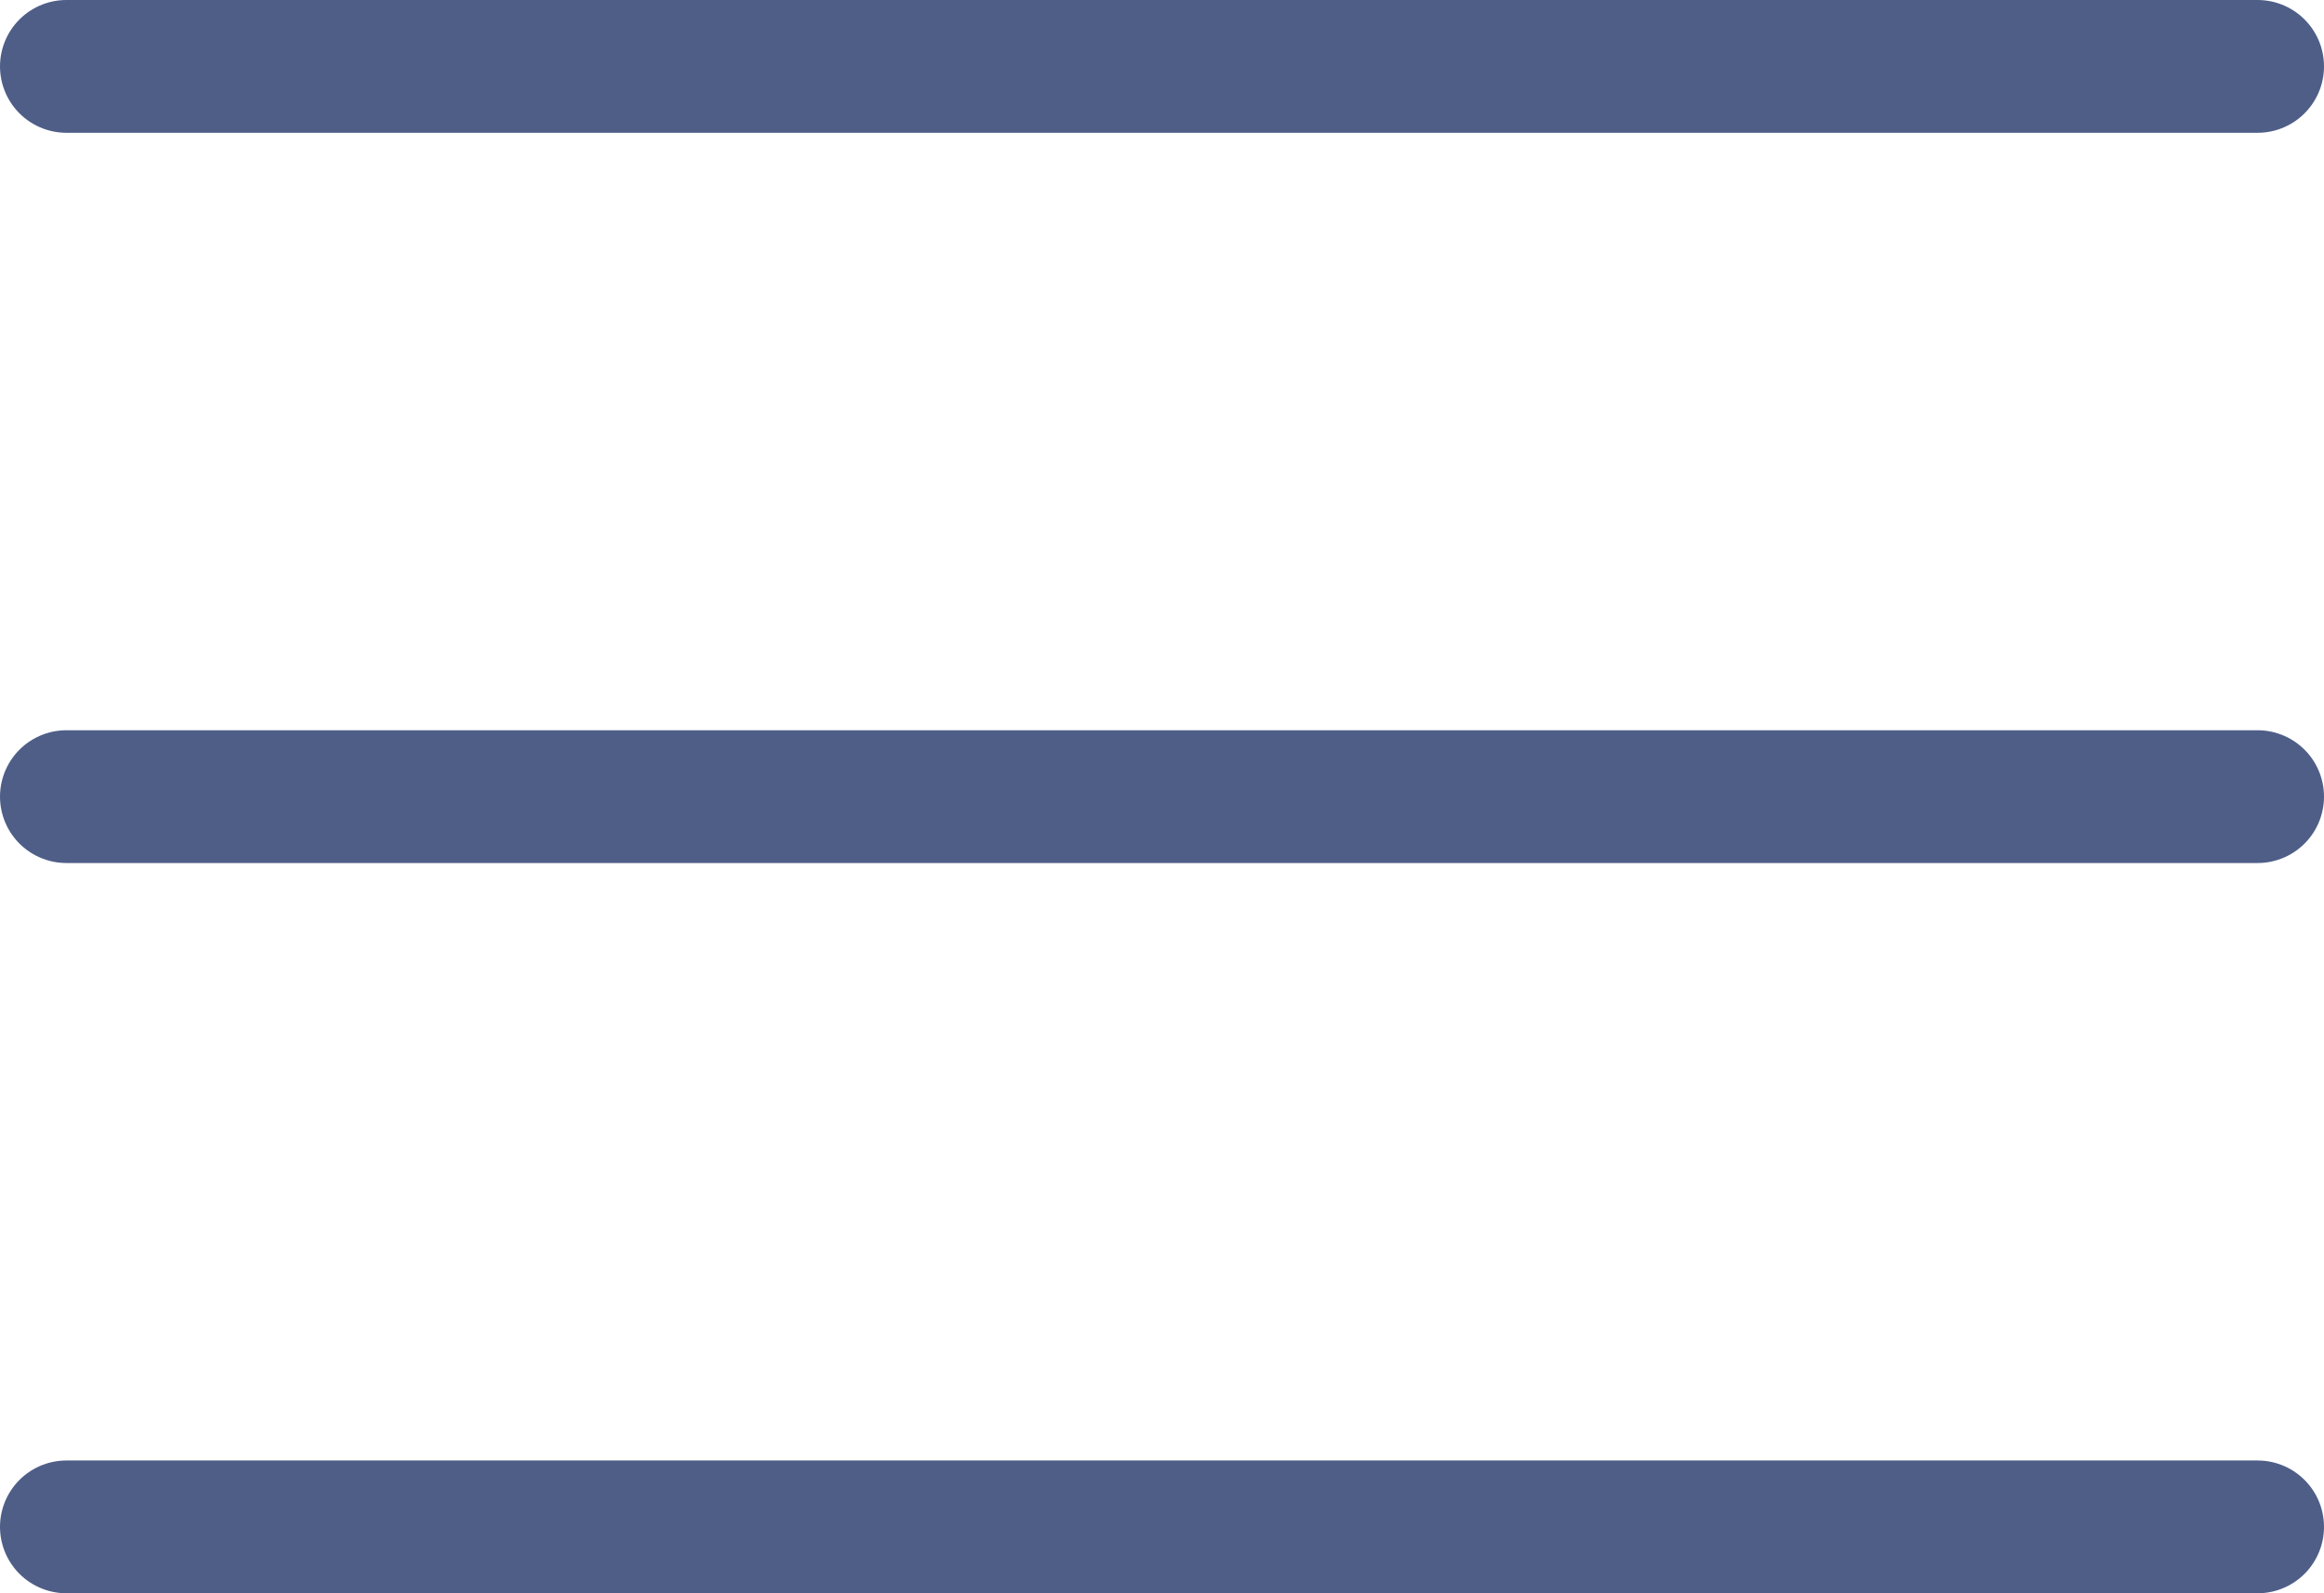
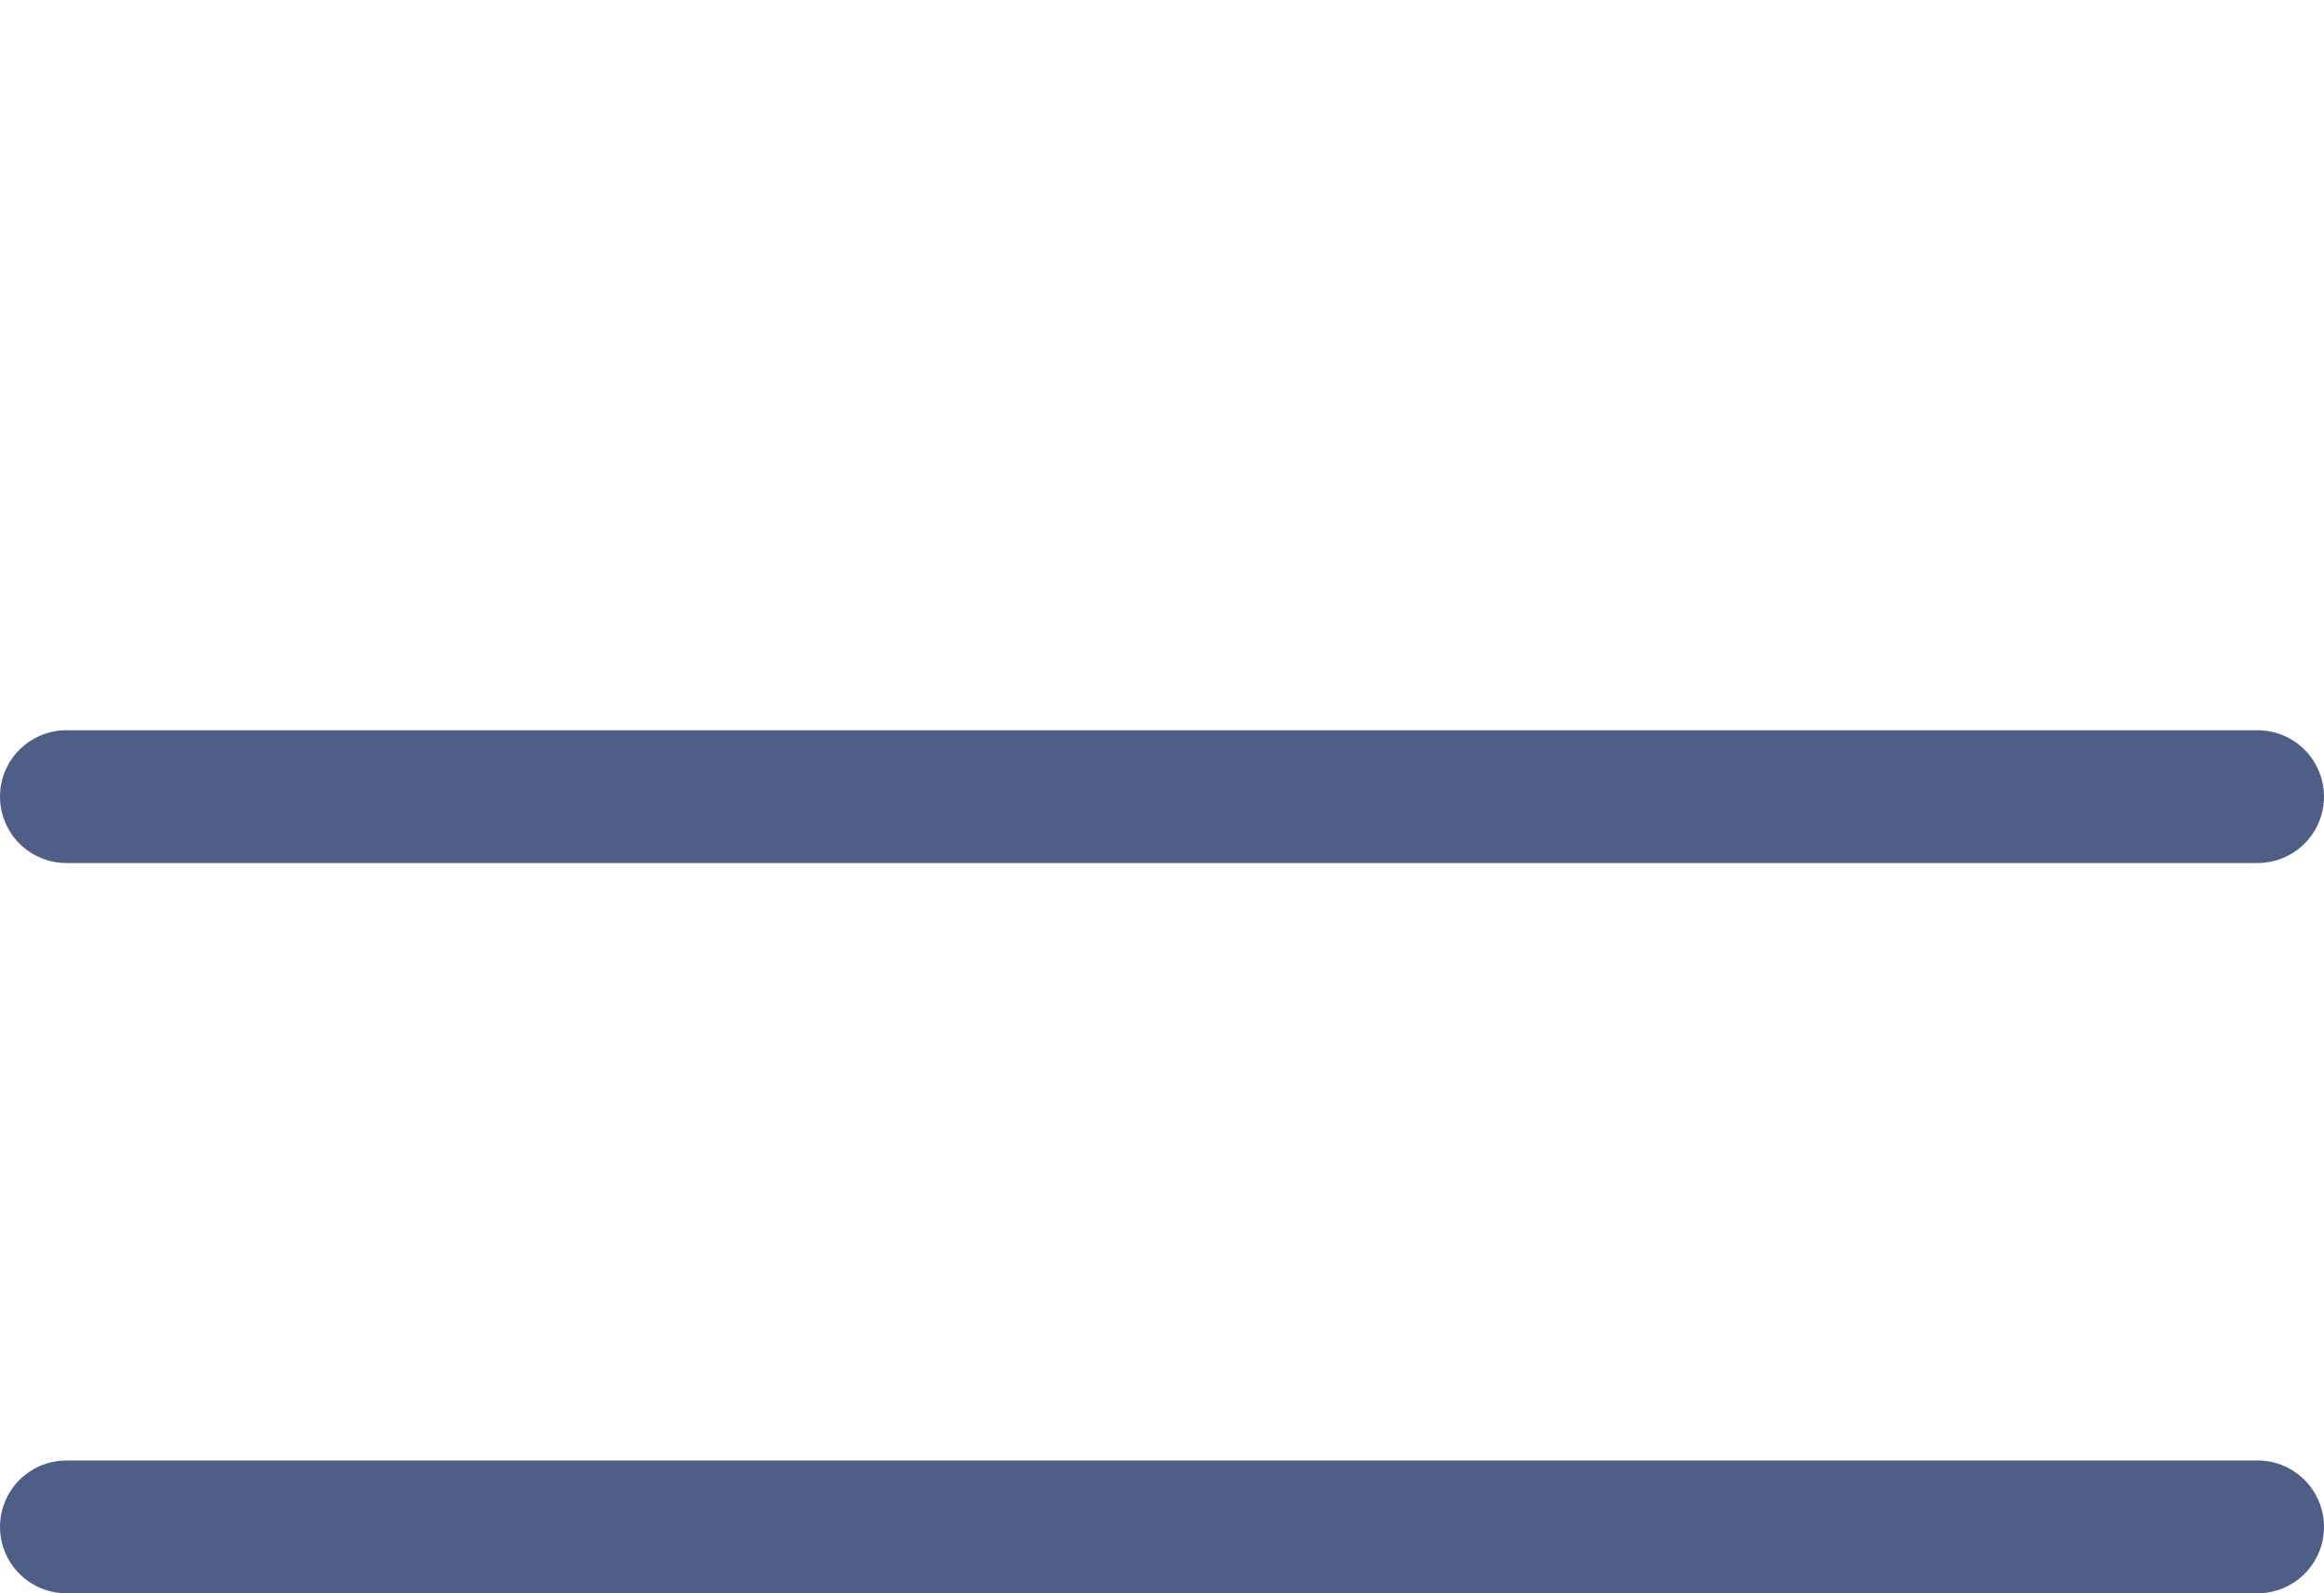
<svg xmlns="http://www.w3.org/2000/svg" width="17.5" height="12">
  <g data-name="Icon feather-menu" fill="none" stroke="#4e5e87" stroke-linecap="round" stroke-linejoin="round">
    <path data-name="Path 1608" d="M.5 6H17" />
-     <path data-name="Path 1609" d="M.5.5H17" />
    <path data-name="Path 1610" d="M.5 11.5H17" />
  </g>
</svg>